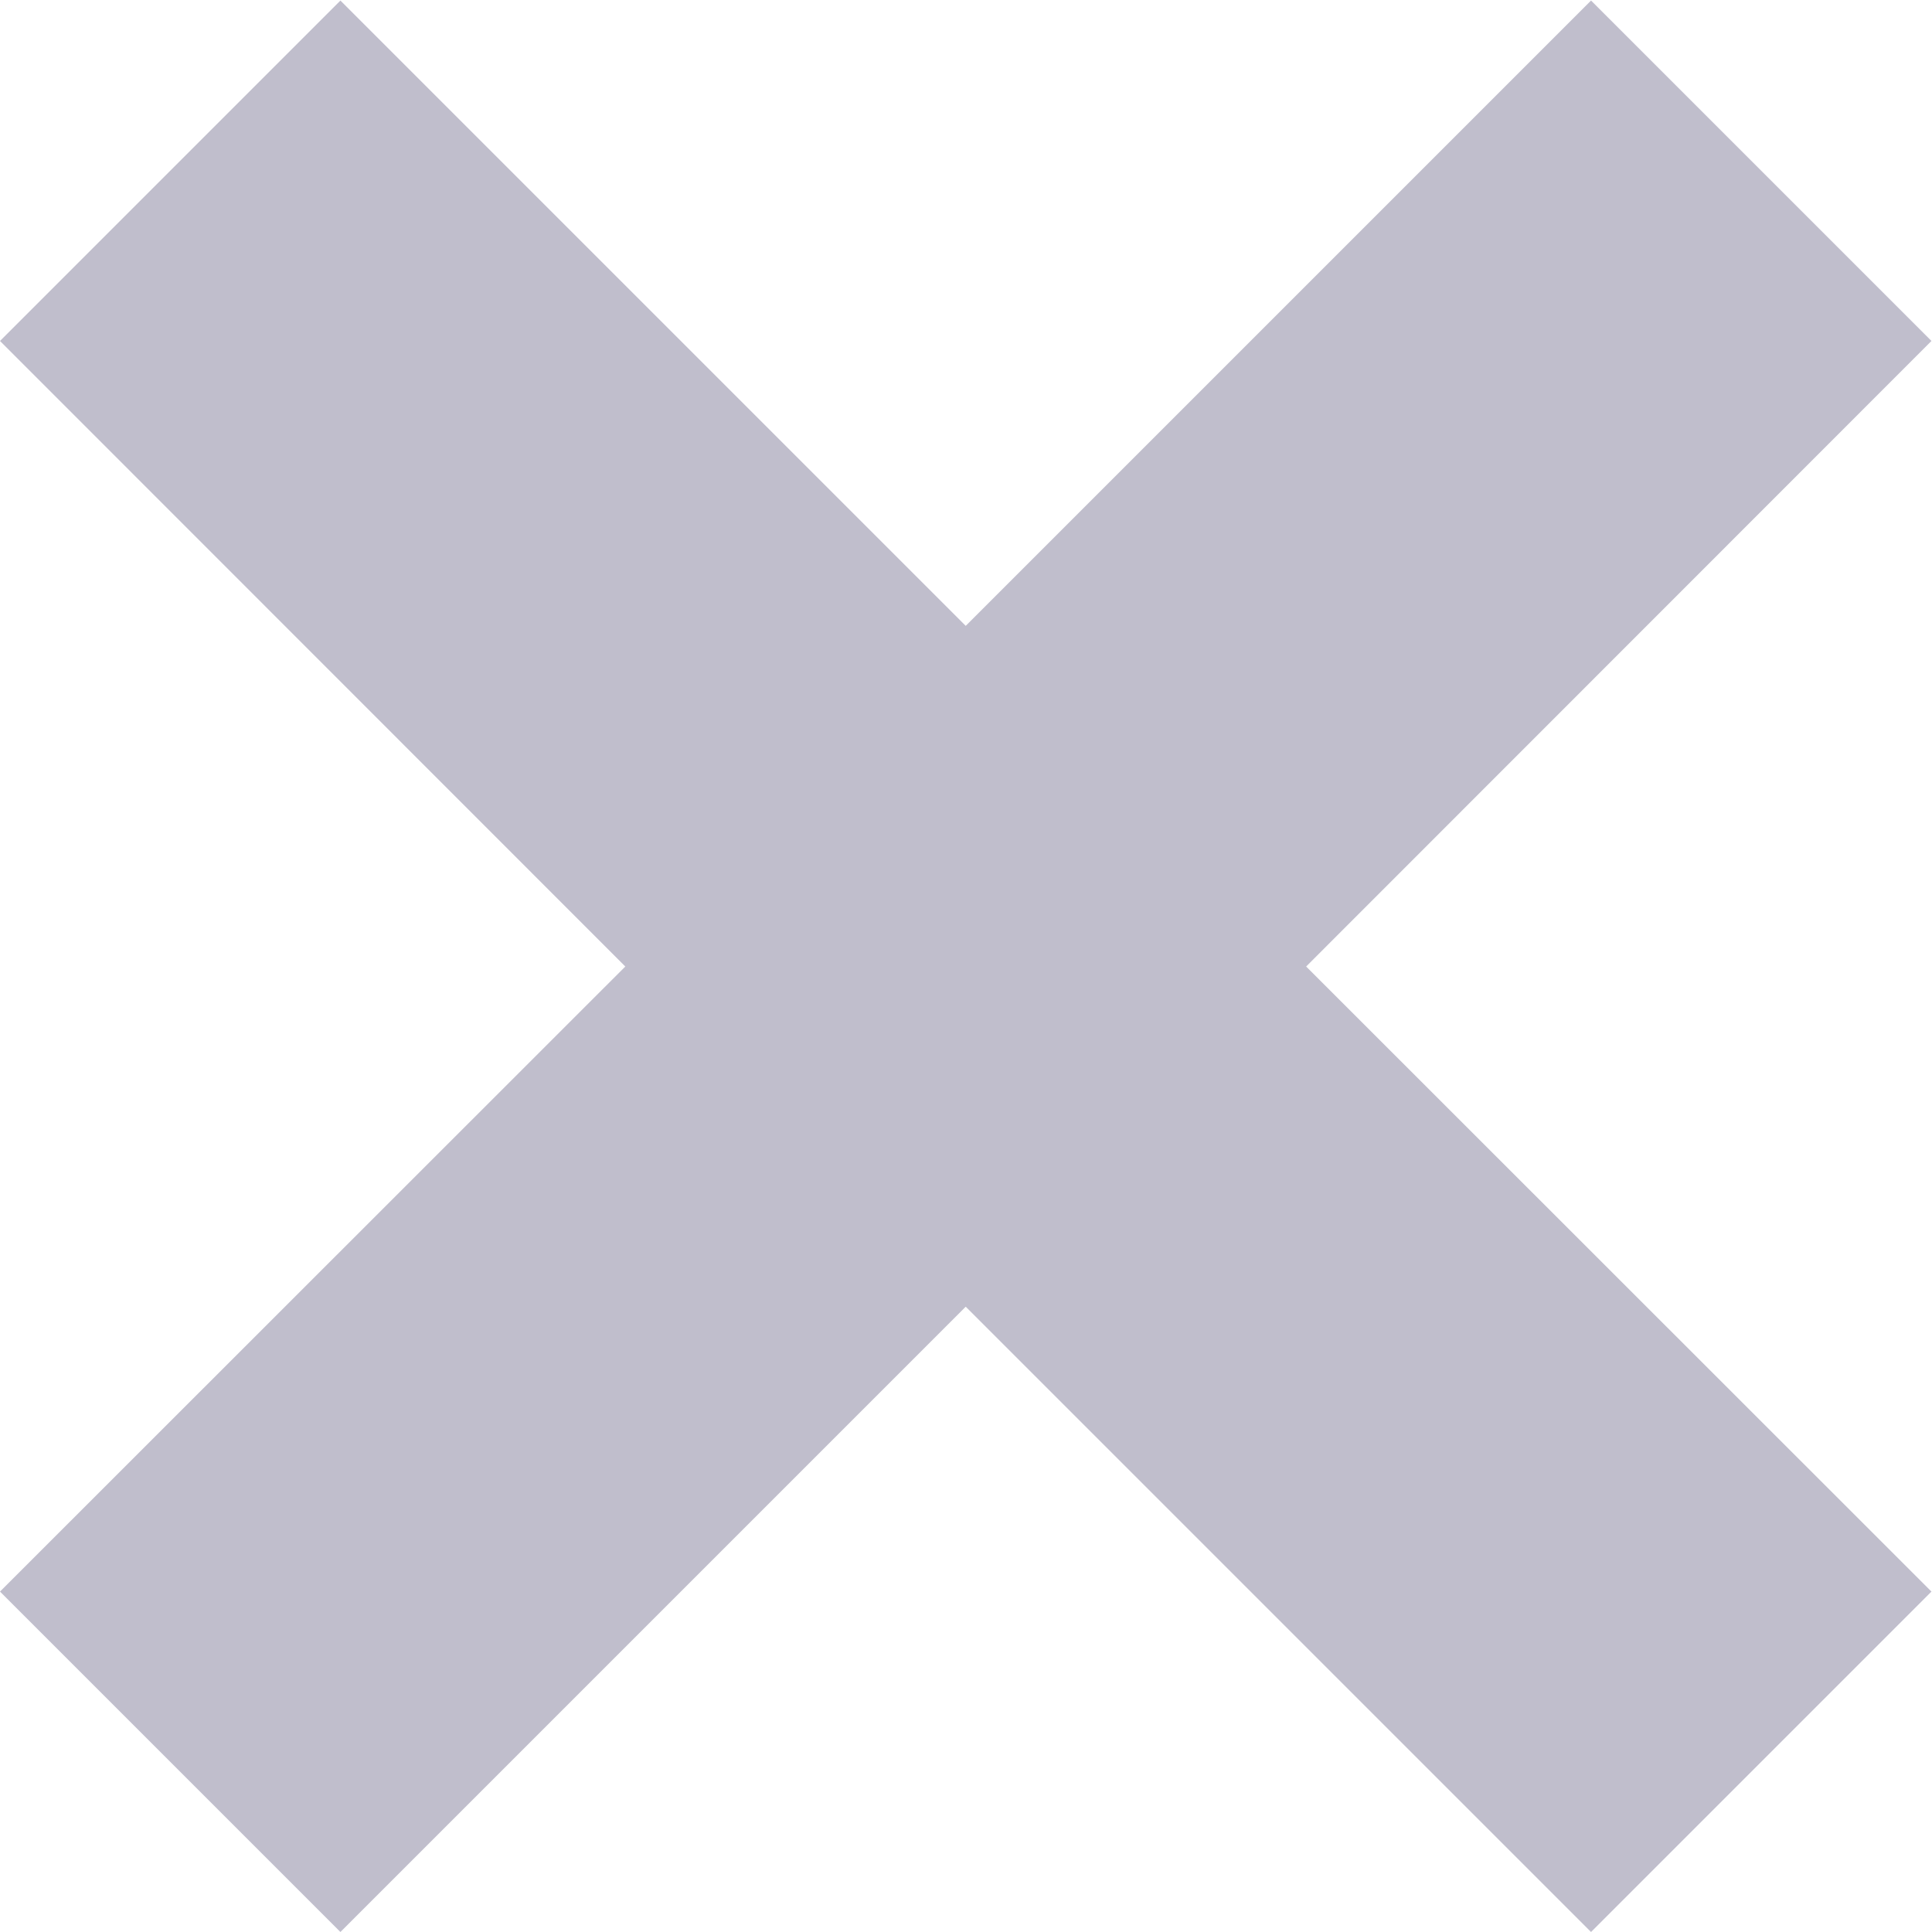
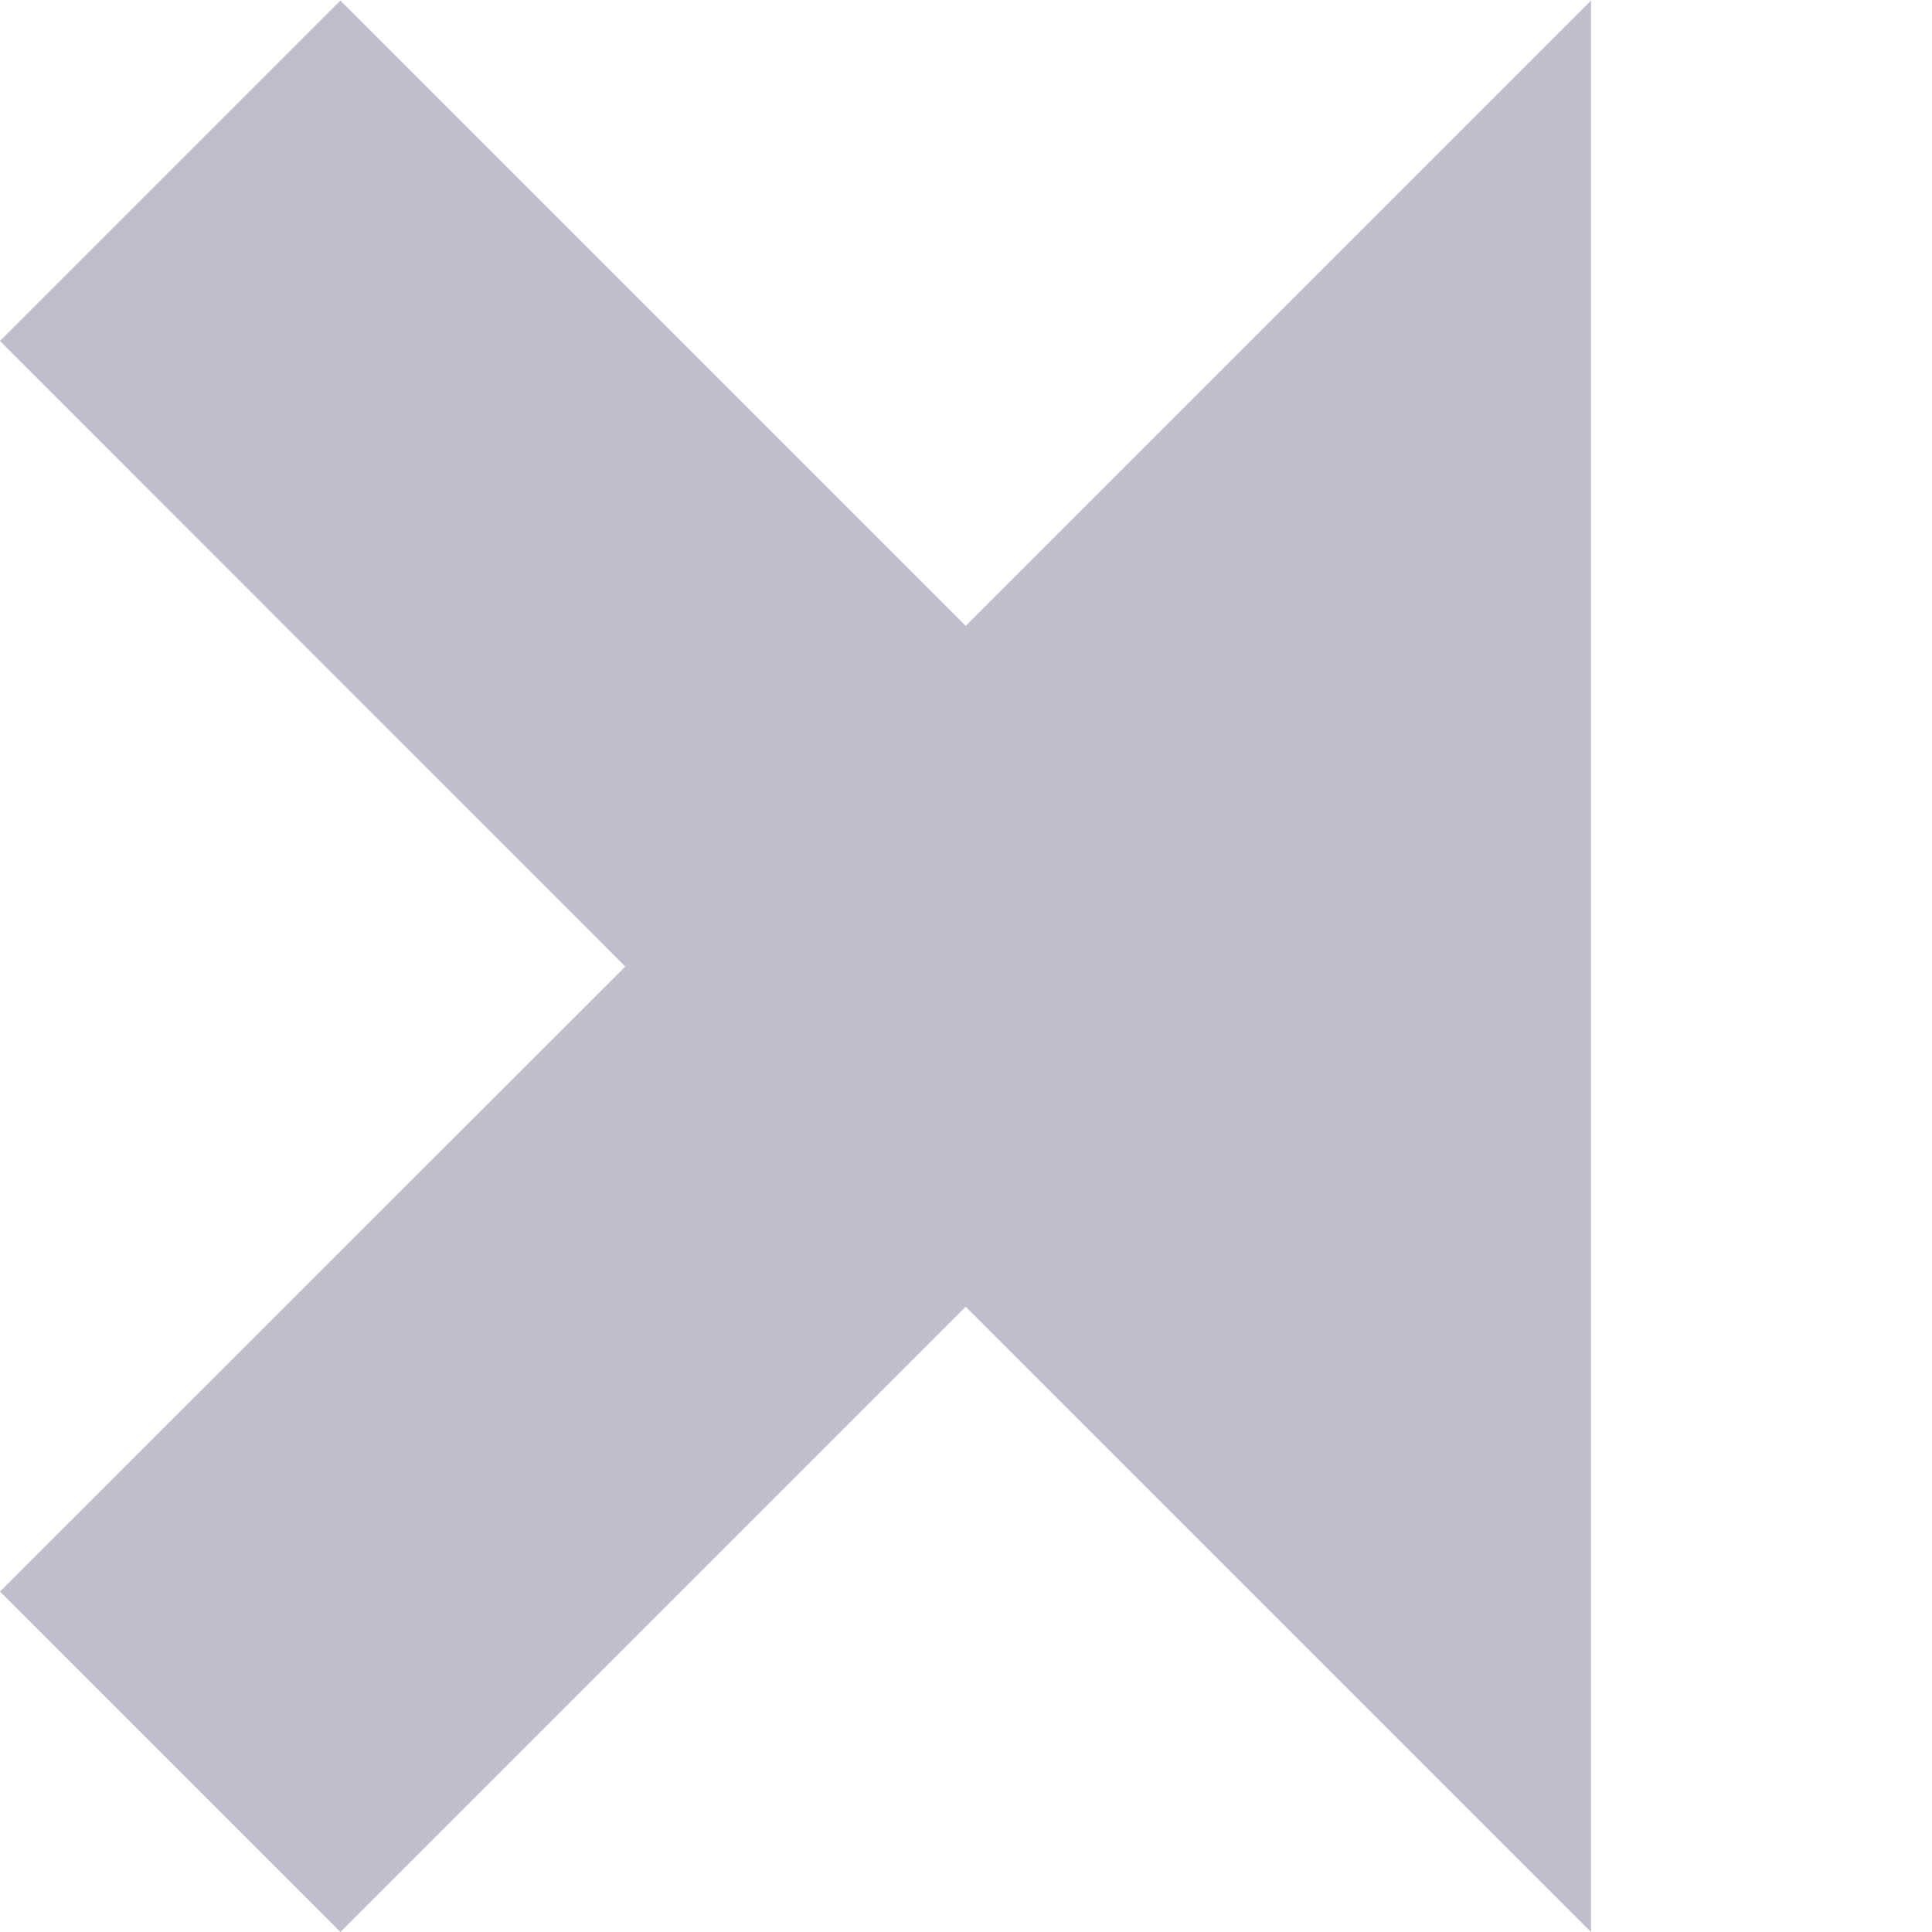
<svg xmlns="http://www.w3.org/2000/svg" viewBox="0 0 10.667 10.667" height="10.667" width="10.667" xml:space="preserve" id="svg2" version="1.1">
  <defs id="defs6" />
  <g transform="matrix(1.333,0,0,-1.333,0,10.667)" id="g10">
    <g transform="translate(6.59,8)" id="g12">
-       <path id="path14" style="fill:#c0becc;fill-opacity:1;fill-rule:nonzero;stroke:none" d="M 0,0 -2.59,-2.59 -5.18,0 -6.59,-1.41 -4,-4.001 -6.59,-6.59 -5.18,-8 -2.59,-5.41 0,-8 l 1.41,1.41 -2.59,2.589 2.59,2.591 z" />
+       <path id="path14" style="fill:#c0becc;fill-opacity:1;fill-rule:nonzero;stroke:none" d="M 0,0 -2.59,-2.59 -5.18,0 -6.59,-1.41 -4,-4.001 -6.59,-6.59 -5.18,-8 -2.59,-5.41 0,-8 z" />
    </g>
  </g>
</svg>